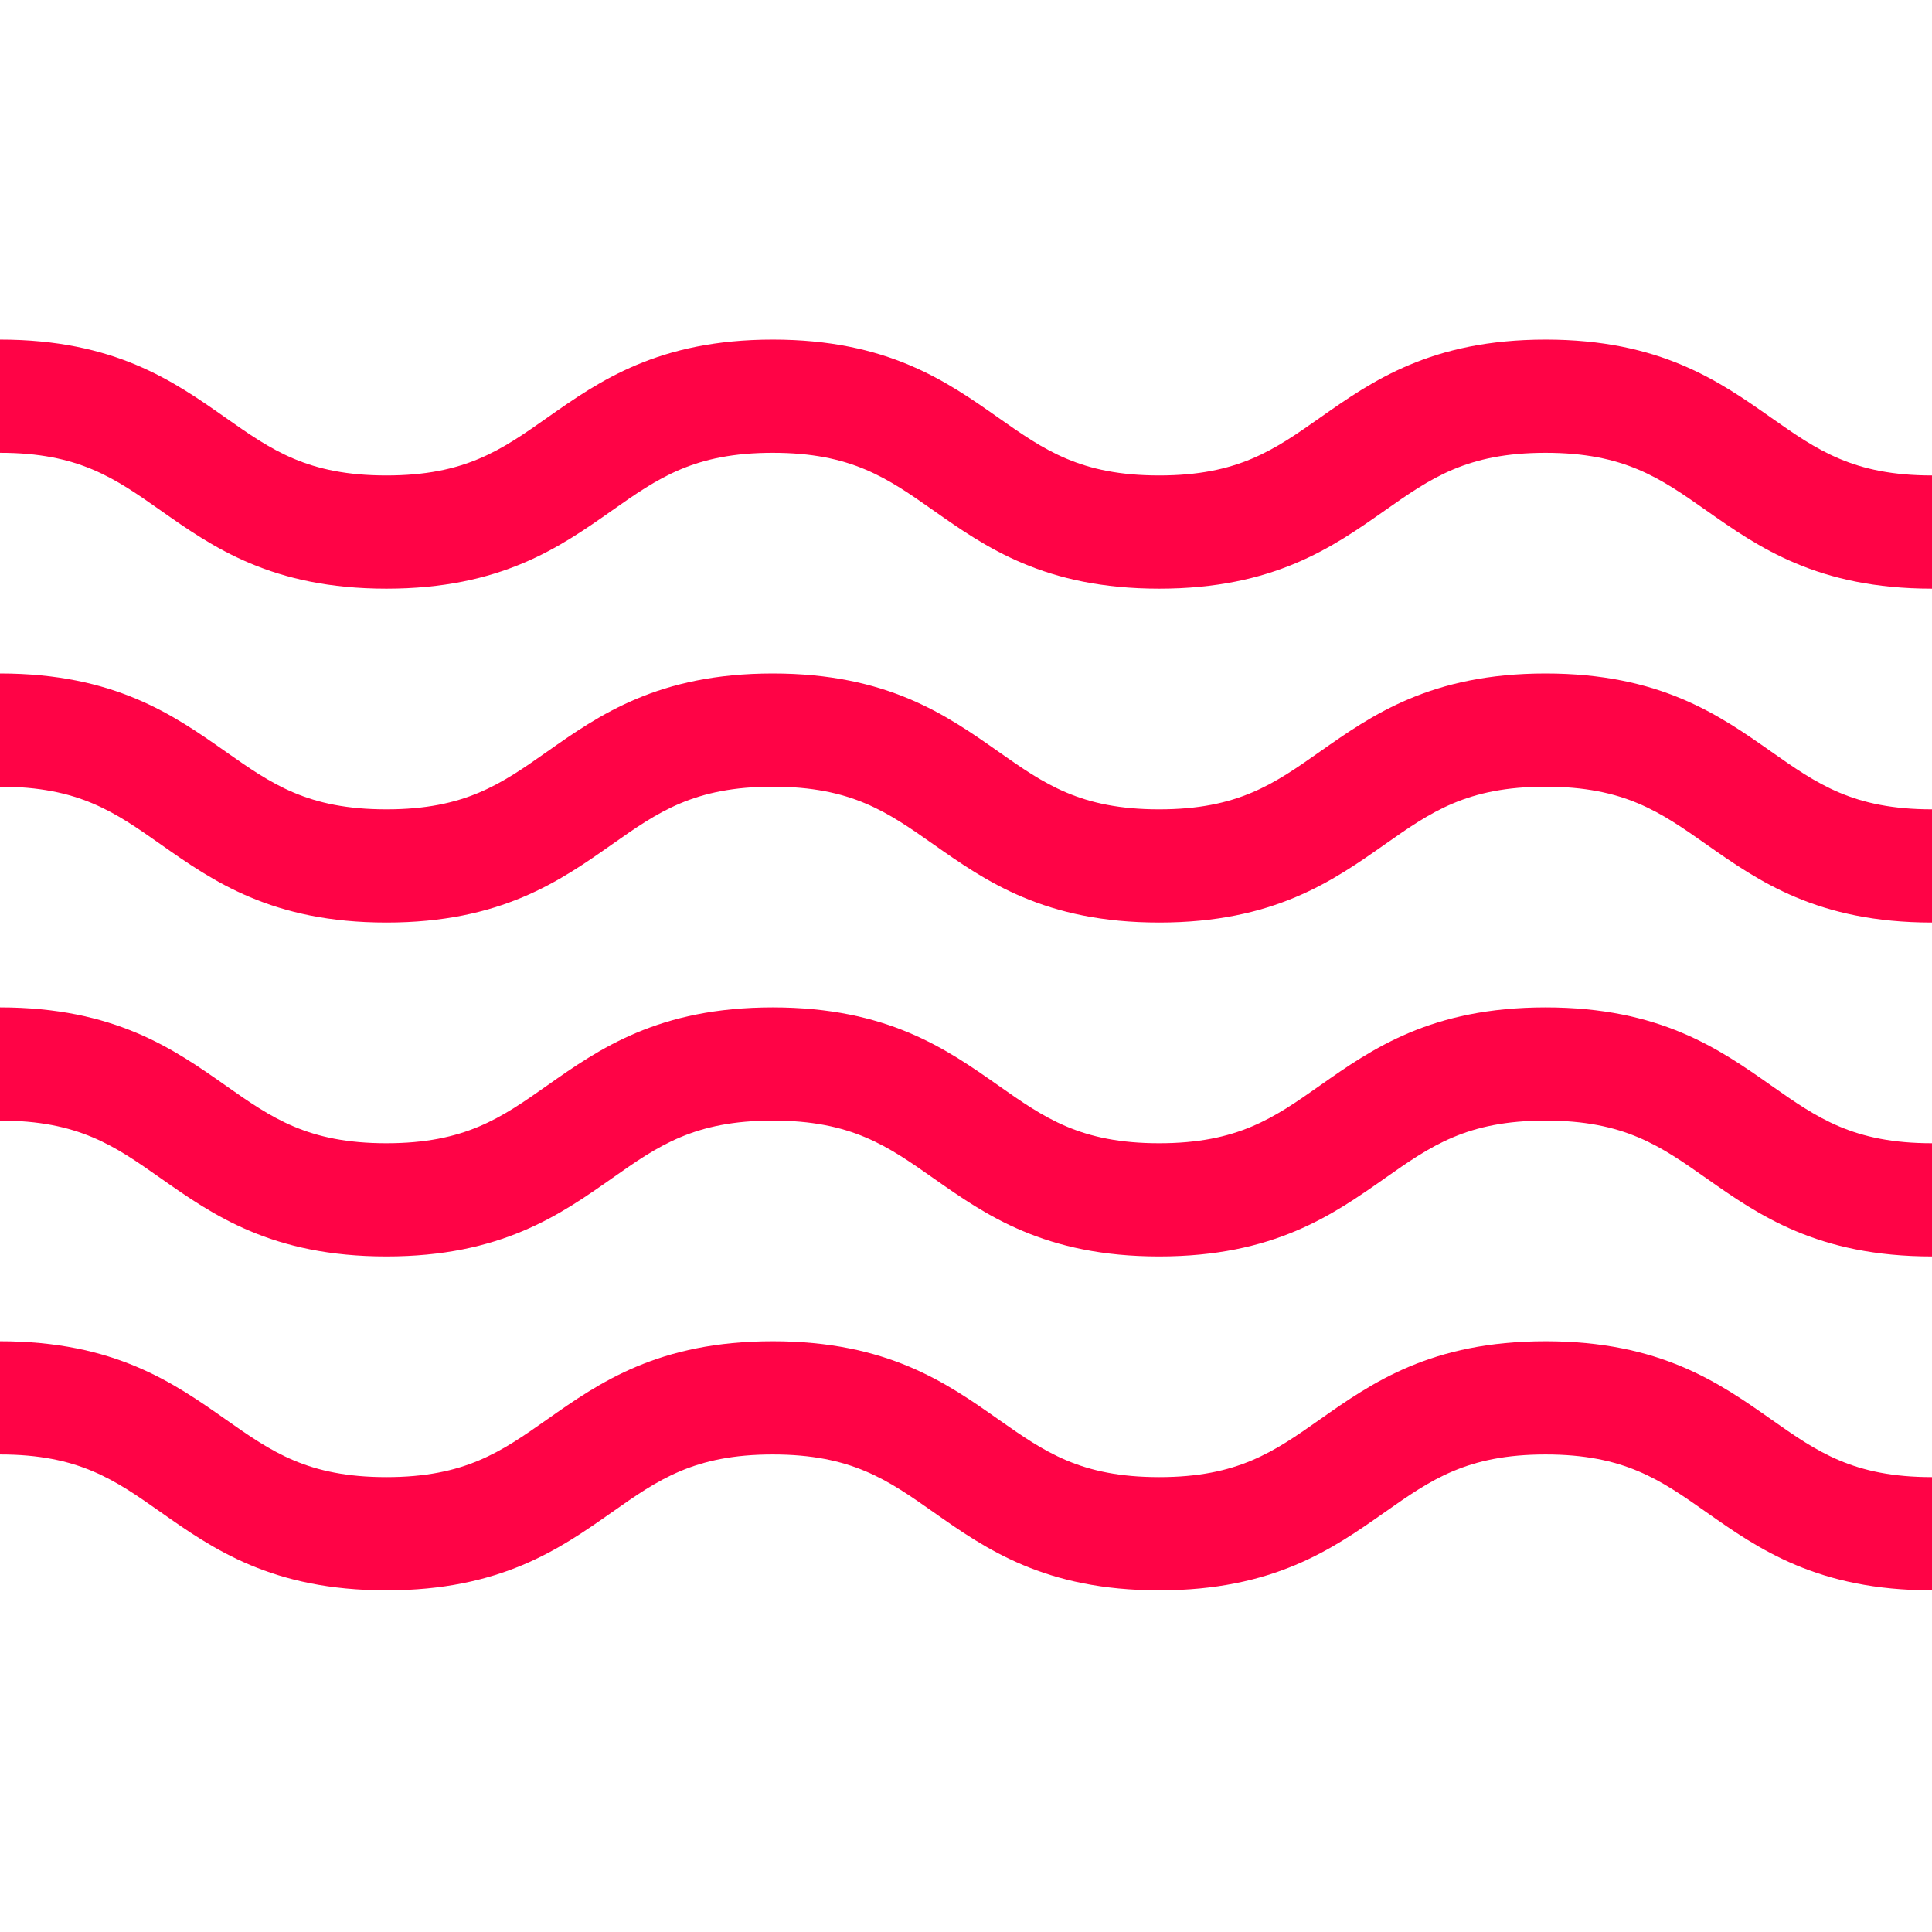
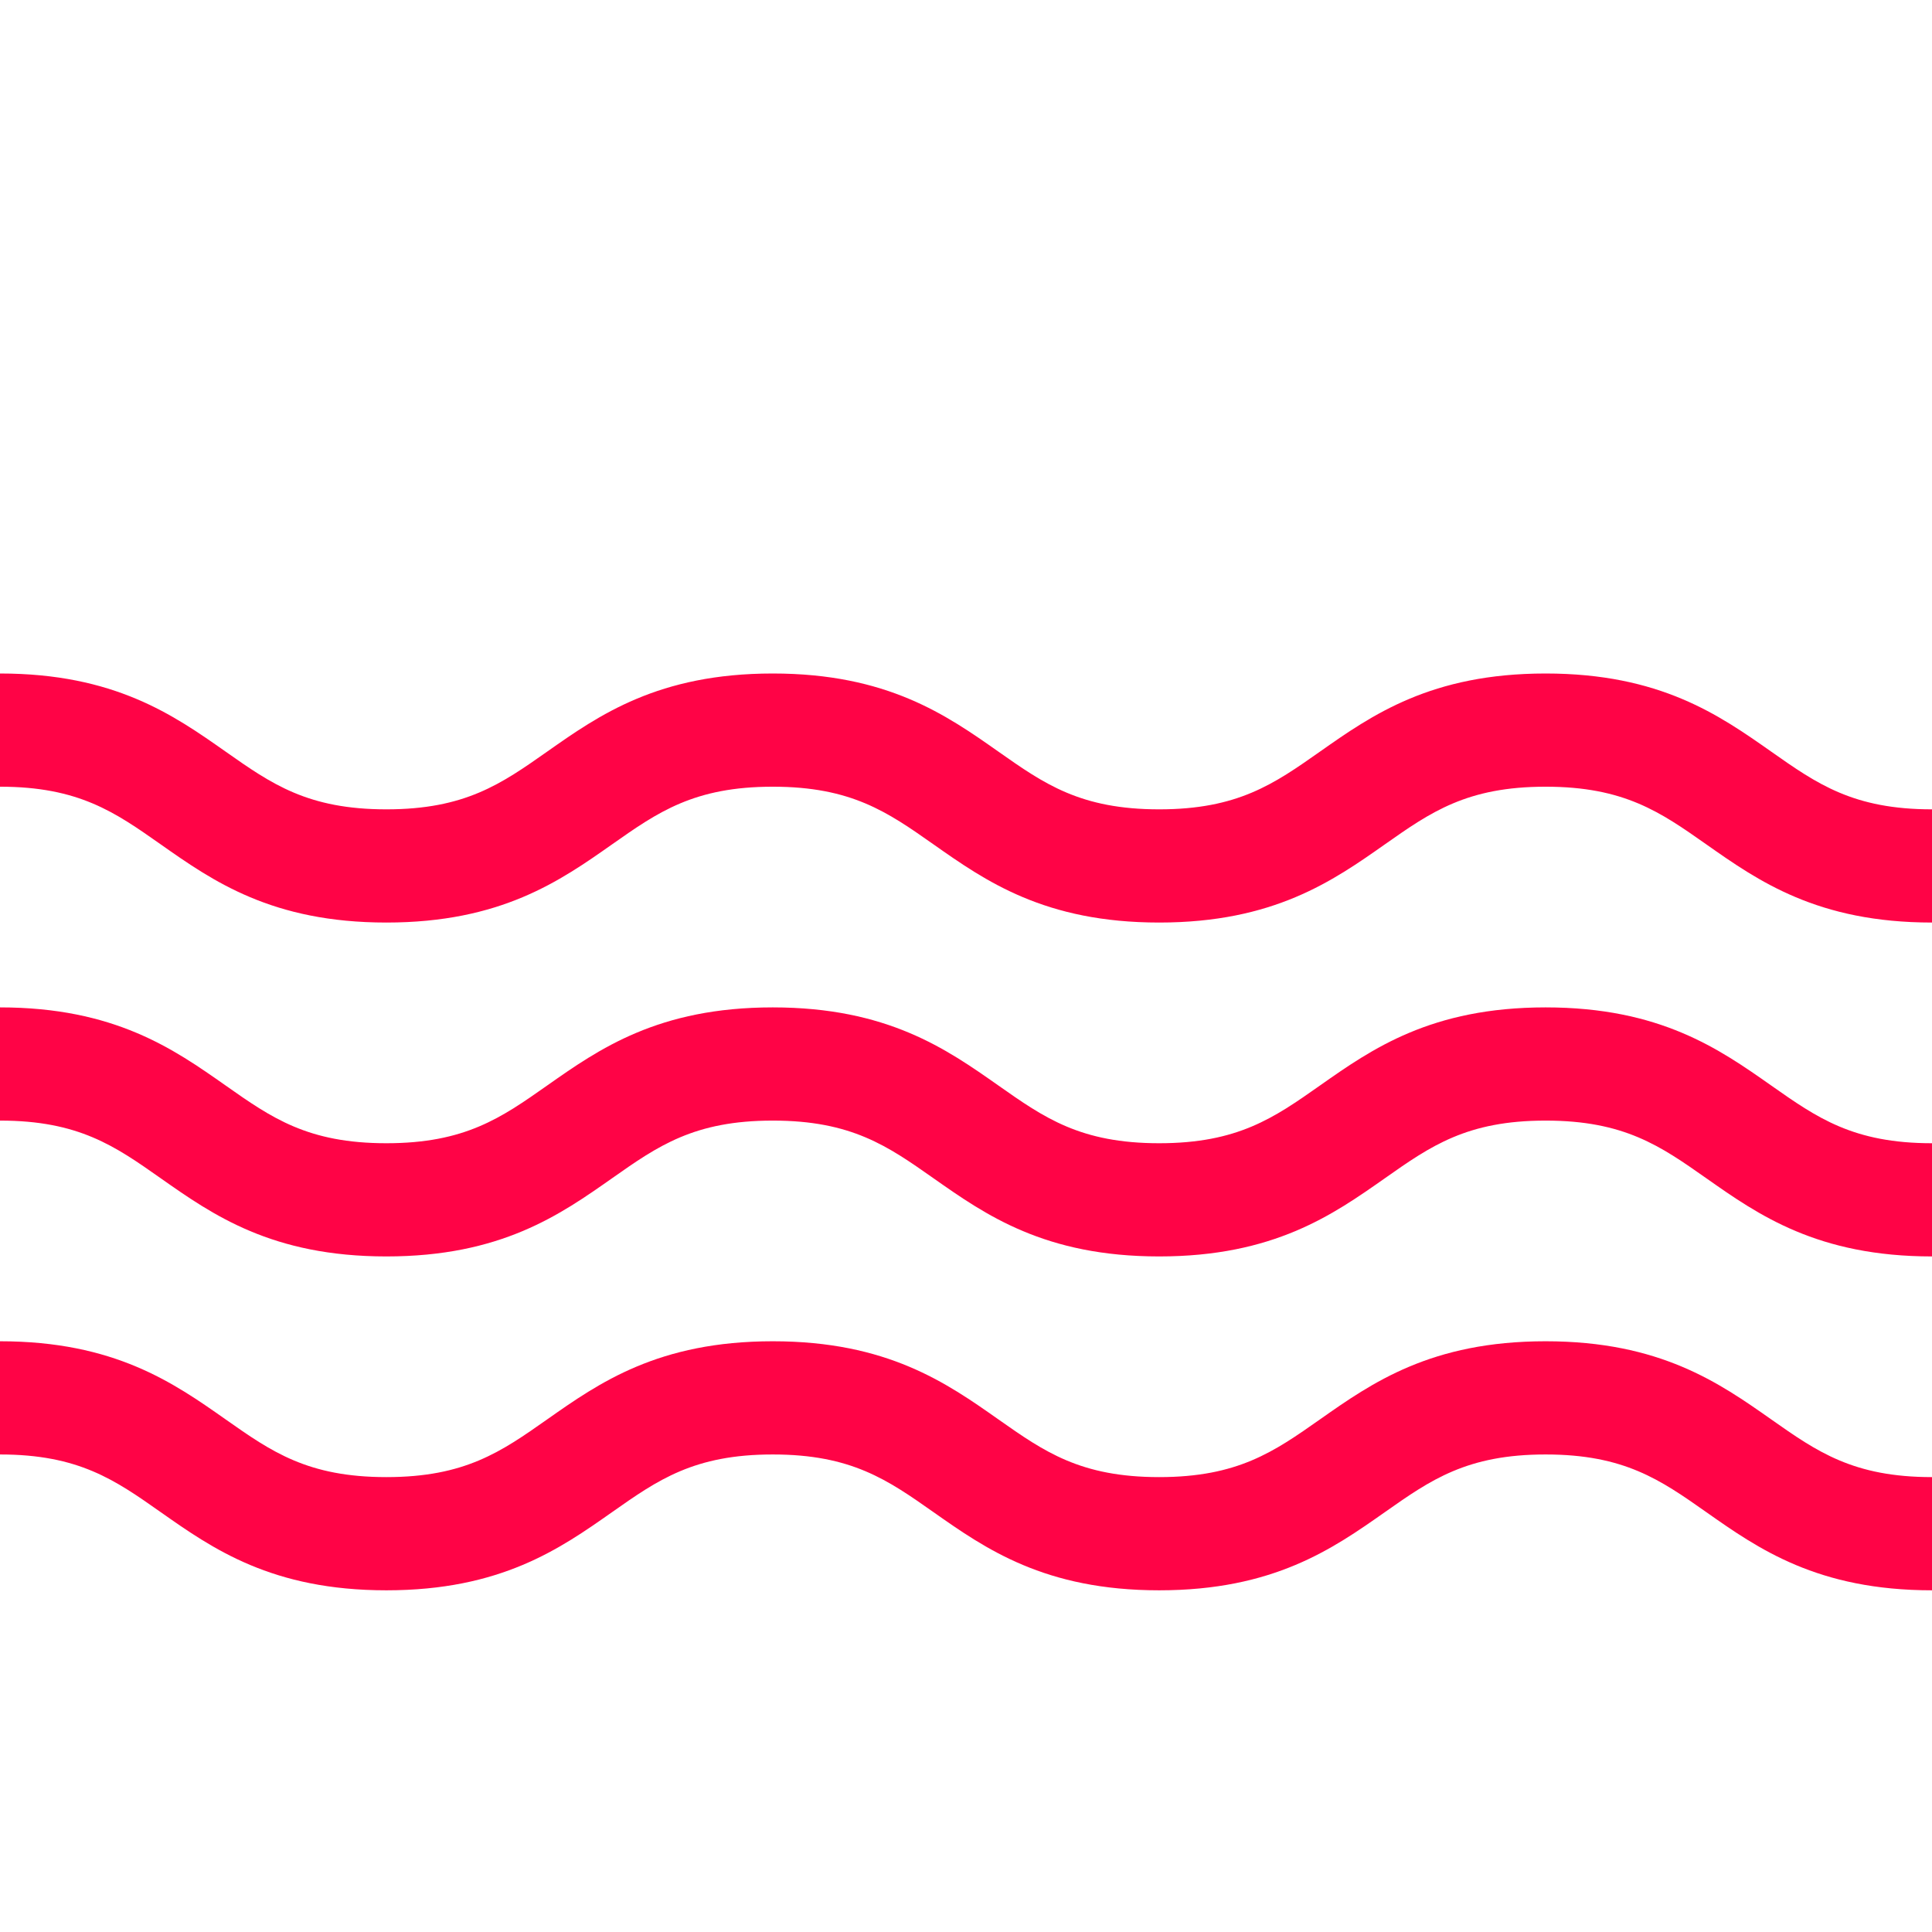
<svg xmlns="http://www.w3.org/2000/svg" width="512" height="512" viewBox="0 0 512 512" fill="none">
  <g clip-path="url(#clip0_33_14)">
    <path d="M409.598 355.449C379.25 355.449 363.586 366.465 349.77 376.18C337.633 384.711 328.047 391.449 307.191 391.449C286.34 391.449 276.754 384.711 264.621 376.18C250.805 366.461 235.141 355.449 204.793 355.449C174.449 355.449 158.785 366.465 144.969 376.18C132.836 384.711 123.25 391.449 102.398 391.449C81.547 391.449 71.961 384.711 59.828 376.18C46.008 366.465 30.344 355.449 0 355.449V385.449C20.855 385.449 30.438 392.188 42.57 400.723C56.391 410.438 72.051 421.449 102.398 421.449C132.742 421.449 148.406 410.438 162.223 400.723C174.355 392.188 183.941 385.449 204.793 385.449C225.648 385.449 235.23 392.188 247.367 400.723C261.184 410.438 276.848 421.449 307.191 421.449C337.539 421.449 353.203 410.438 367.023 400.723C379.156 392.191 388.742 385.449 409.598 385.449C430.453 385.449 440.035 392.188 452.172 400.723C465.988 410.438 481.652 421.449 512 421.449V391.449C491.145 391.449 481.559 384.711 469.426 376.18C455.605 366.465 439.941 355.449 409.598 355.449V355.449Z" fill="#FF0346" />
    <path d="M409.598 178.484C379.25 178.484 363.586 189.496 349.77 199.211C337.633 207.742 328.047 214.484 307.191 214.484C286.34 214.484 276.754 207.742 264.621 199.211C250.805 189.496 235.141 178.484 204.793 178.484C174.449 178.484 158.785 189.496 144.969 199.211C132.836 207.742 123.25 214.484 102.398 214.484C81.547 214.484 71.961 207.742 59.828 199.211C46.008 189.496 30.344 178.484 0 178.484V208.484C20.855 208.484 30.438 215.223 42.57 223.754C56.391 233.473 72.051 244.484 102.398 244.484C132.742 244.484 148.406 233.469 162.223 223.754C174.355 215.223 183.941 208.484 204.793 208.484C225.648 208.484 235.23 215.223 247.367 223.754C261.184 233.473 276.848 244.484 307.191 244.484C337.539 244.484 353.203 233.469 367.023 223.754C379.156 215.223 388.742 208.484 409.598 208.484C430.453 208.484 440.035 215.223 452.172 223.754C465.988 233.473 481.652 244.484 512 244.484V214.484C491.145 214.484 481.559 207.742 469.426 199.211C455.605 189.496 439.941 178.484 409.598 178.484V178.484Z" fill="#FF0346" />
    <path d="M409.598 266.969C379.25 266.969 363.586 277.98 349.77 287.695C337.633 296.227 328.047 302.969 307.191 302.969C286.34 302.969 276.754 296.227 264.621 287.695C250.805 277.98 235.141 266.969 204.793 266.969C174.449 266.969 158.785 277.98 144.969 287.695C132.836 296.227 123.25 302.969 102.398 302.969C81.547 302.969 71.961 296.227 59.828 287.695C46.008 277.98 30.344 266.969 0 266.969V296.969C20.855 296.969 30.438 303.707 42.57 312.238C56.391 321.953 72.051 332.969 102.398 332.969C132.742 332.969 148.406 321.953 162.223 312.238C174.355 303.707 183.941 296.969 204.793 296.969C225.648 296.969 235.23 303.707 247.367 312.238C261.184 321.953 276.848 332.969 307.191 332.969C337.539 332.969 353.203 321.953 367.023 312.238C379.156 303.707 388.742 296.969 409.598 296.969C430.453 296.969 440.035 303.707 452.172 312.238C465.988 321.953 481.652 332.969 512 332.969V302.969C491.145 302.969 481.559 296.227 469.426 287.695C455.605 277.98 439.941 266.969 409.598 266.969V266.969Z" fill="#FF0346" />
-     <path d="M469.426 110.73C455.605 101.012 439.941 90 409.598 90C379.25 90 363.586 101.012 349.77 110.73C337.633 119.262 328.047 126 307.191 126C286.34 126 276.754 119.262 264.621 110.73C250.805 101.012 235.141 90 204.793 90C174.449 90 158.785 101.012 144.969 110.73C132.836 119.262 123.25 126 102.398 126C81.547 126 71.961 119.262 59.828 110.73C46.008 101.012 30.344 90 0 90V120C20.855 120 30.438 126.738 42.57 135.27C56.391 144.988 72.051 156 102.398 156C132.742 156 148.406 144.988 162.223 135.27C174.355 126.738 183.941 120 204.793 120C225.648 120 235.23 126.738 247.367 135.27C261.184 144.988 276.848 156 307.191 156C337.539 156 353.203 144.988 367.023 135.27C379.156 126.738 388.742 120 409.598 120C430.453 120 440.035 126.738 452.172 135.27C465.988 144.988 481.652 156 512 156V126C491.145 126 481.559 119.262 469.426 110.73V110.73Z" fill="#FF0346" />
  </g>
  <defs>
    <clipPath id="clip0_33_14">
      <rect width="512" height="512" fill="white" />
    </clipPath>
  </defs>
</svg>